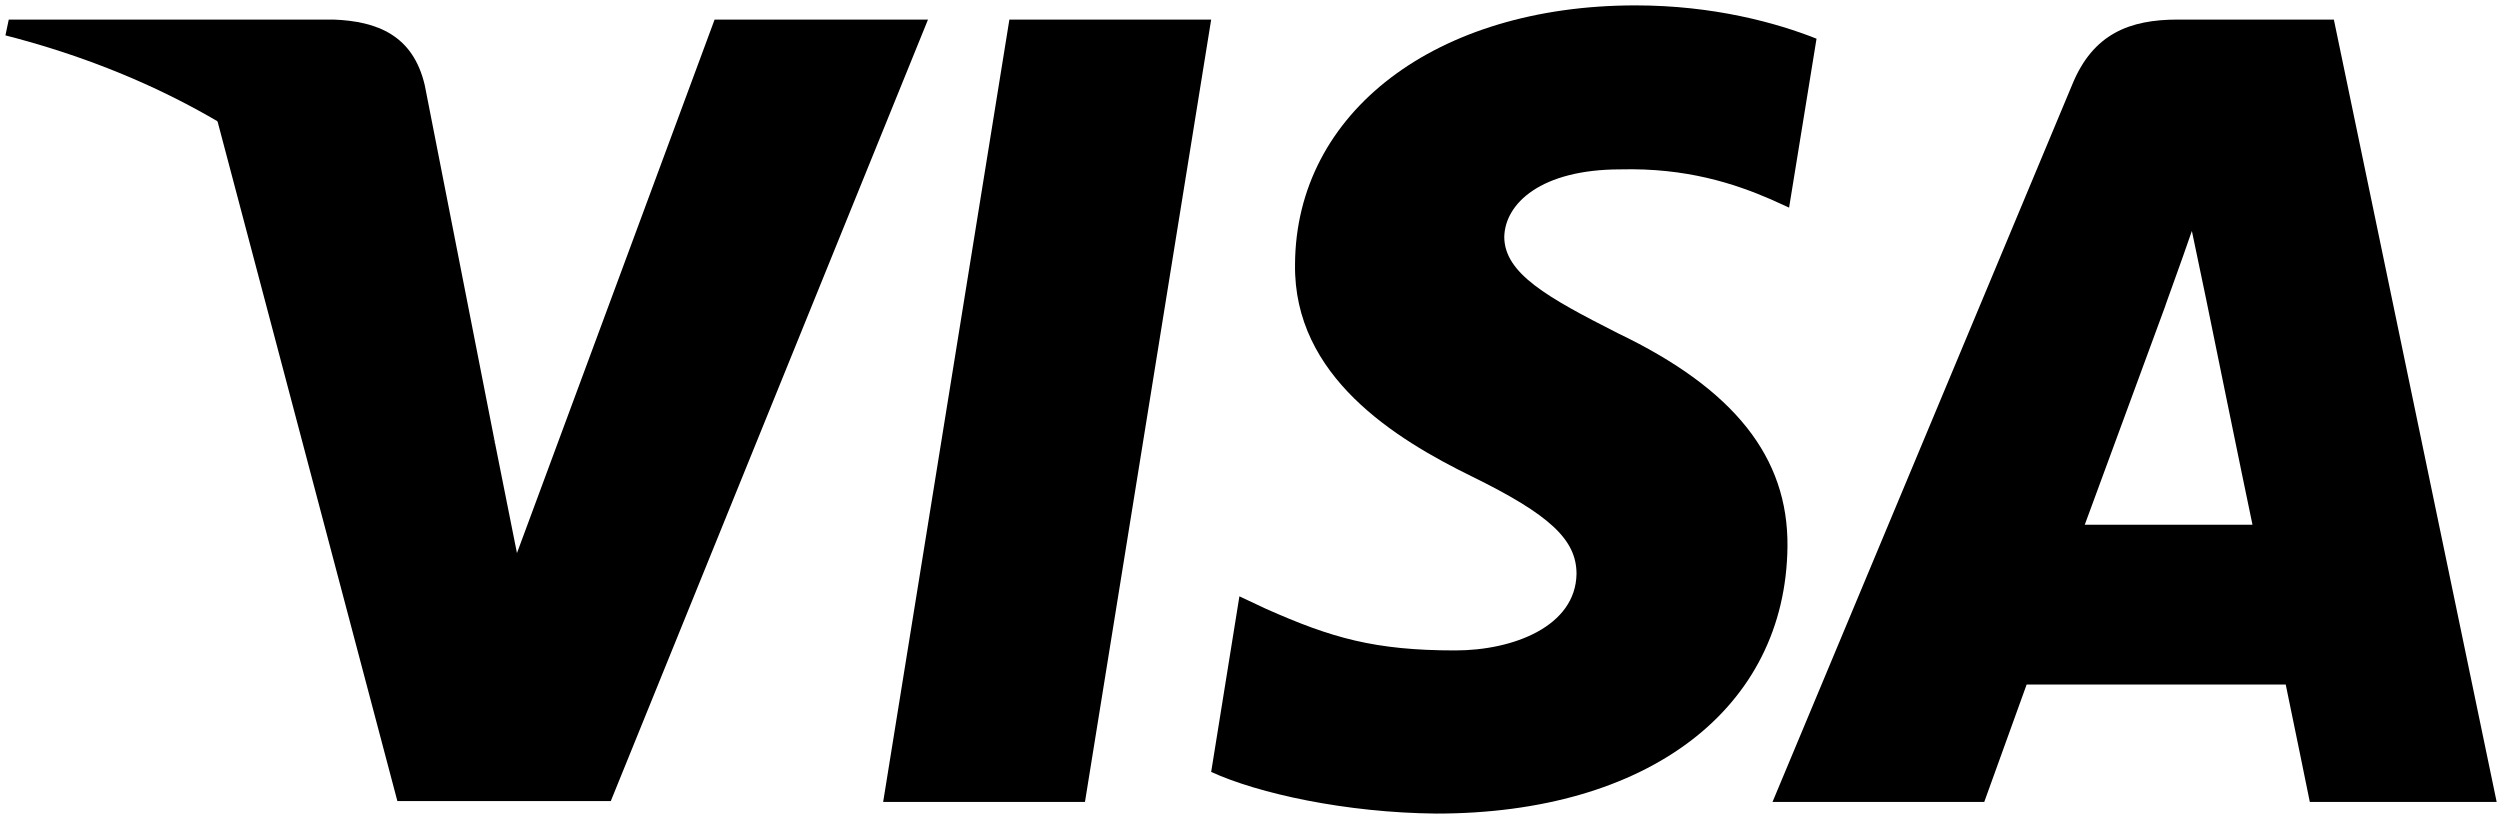
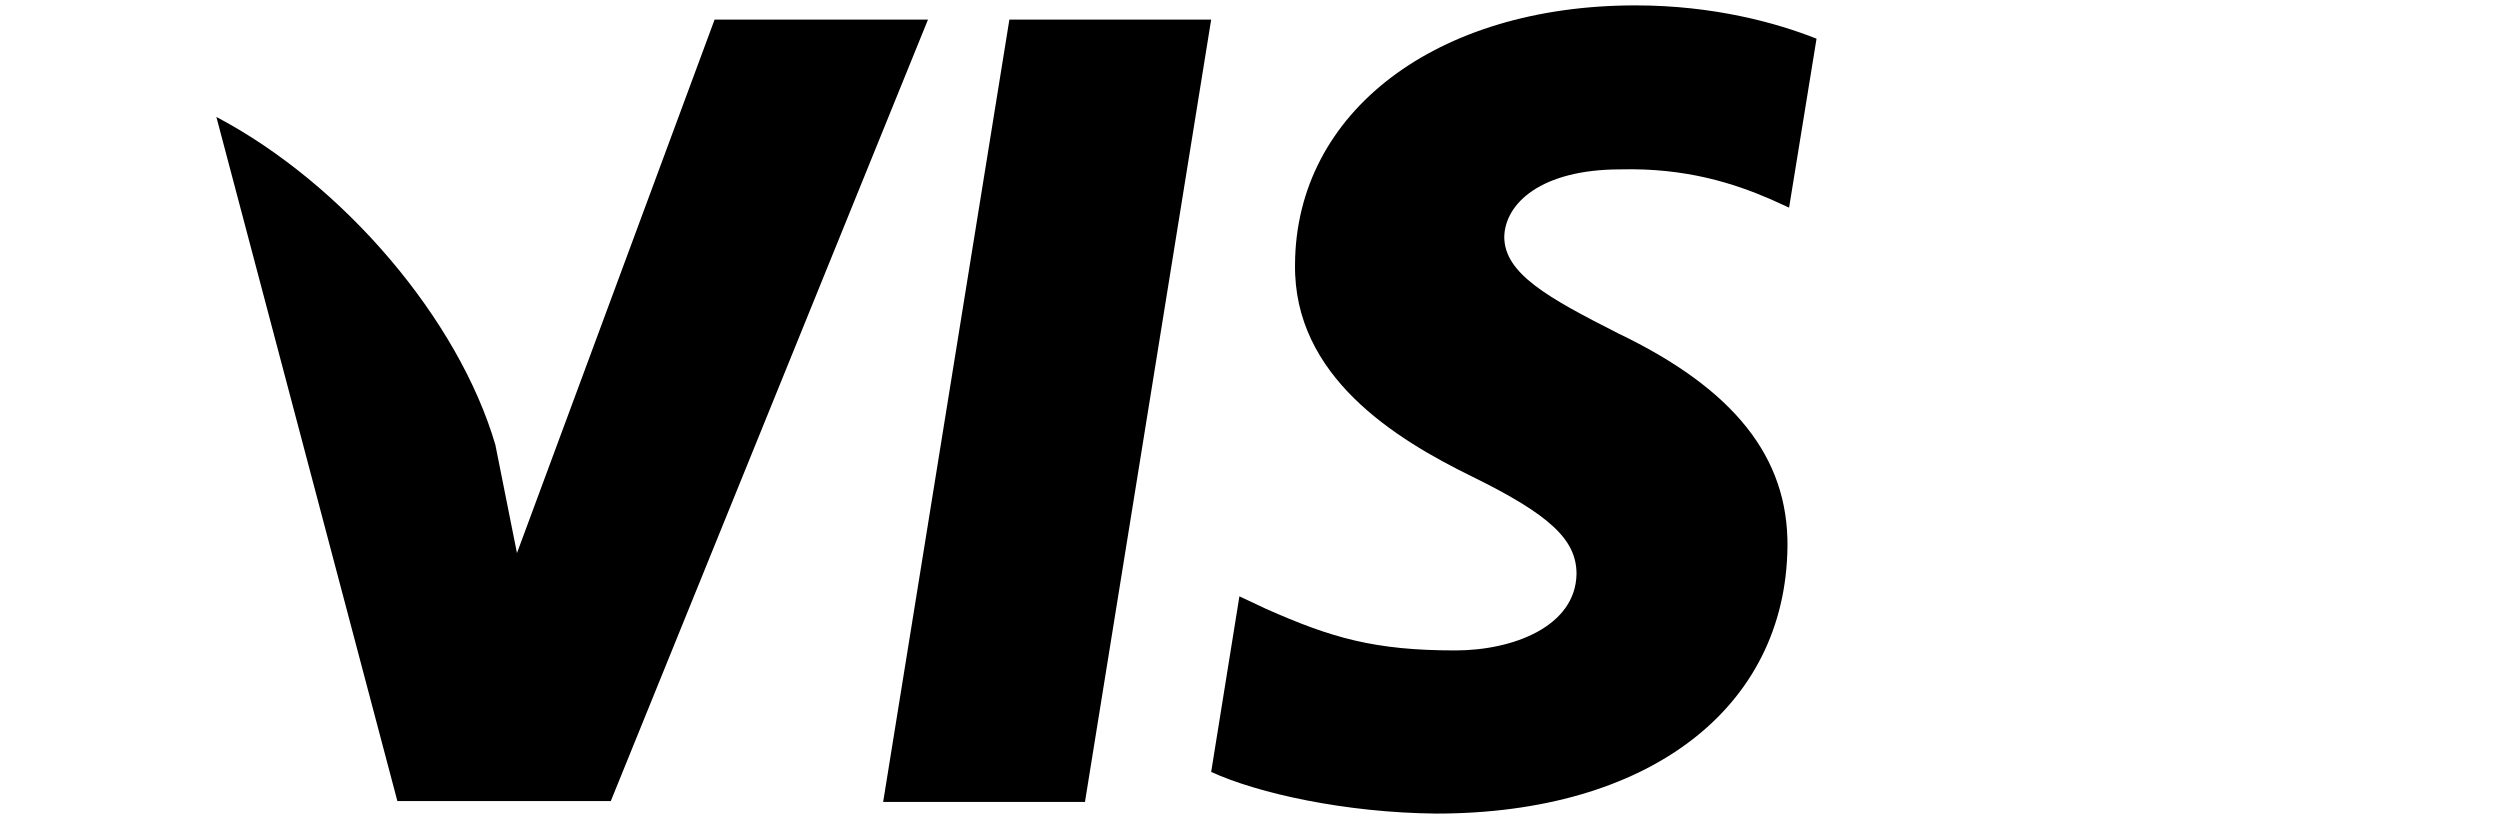
<svg xmlns="http://www.w3.org/2000/svg" width="232" height="76" viewBox="0 0 232 76" fill="none">
  <g id="Visa_Inc._logo 1" clip-path="url(#clip0_608_551)">
    <g id="g4158">
-       <path id="polygon9" d="M100.685 74.418H81.957L93.671 1.816H112.397L100.685 74.418Z" fill="black" />
+       <path id="polygon9" d="M100.685 74.418H81.957L93.671 1.816H112.397L100.685 74.418" fill="black" />
      <path id="path11" d="M168.574 3.591C164.88 2.122 159.021 0.5 151.777 0.5C133.283 0.5 120.259 10.386 120.179 24.519C120.026 34.947 129.504 40.739 136.592 44.216C143.838 47.769 146.301 50.088 146.301 53.255C146.227 58.118 140.446 60.36 135.054 60.36C127.577 60.36 123.571 59.205 117.483 56.498L115.017 55.339L112.396 71.636C116.788 73.642 124.881 75.422 133.283 75.5C152.933 75.5 165.726 65.767 165.878 50.706C165.952 42.441 160.948 36.108 150.158 30.933C143.608 27.611 139.596 25.371 139.596 21.972C139.673 18.883 142.989 15.718 150.383 15.718C156.471 15.563 160.944 17.03 164.333 18.497L166.027 19.268L168.574 3.591Z" fill="black" />
-       <path id="path13" d="M193.465 48.698C195.007 44.527 200.942 28.384 200.942 28.384C200.864 28.539 202.481 24.136 203.406 21.433L204.714 27.689C204.714 27.689 208.261 45.068 209.031 48.698C206.104 48.698 197.164 48.698 193.465 48.698ZM216.582 1.816H202.096C197.629 1.816 194.235 3.128 192.307 7.84L164.49 74.417H184.14C184.14 74.417 187.375 65.456 188.071 63.526C190.226 63.526 209.342 63.526 212.115 63.526C212.653 66.075 214.35 74.417 214.35 74.417H231.69L216.582 1.816Z" fill="black" />
      <path id="path15" d="M66.315 1.816L47.974 51.324L45.97 41.283C42.579 29.697 31.945 17.11 20.078 10.851L36.877 74.341H56.681L86.118 1.816H66.315Z" fill="black" />
-       <path id="path17" d="M30.944 1.816H0.813L0.504 3.283C24.008 9.308 39.575 23.83 45.97 41.286L39.42 7.919C38.342 3.282 35.028 1.969 30.944 1.816Z" fill="black" />
    </g>
  </g>
  <defs>
    <clipPath id="clip0_608_551">
      <rect width="231.186" height="75" fill="white" transform="translate(0.504 0.5)" />
    </clipPath>
  </defs>
</svg>